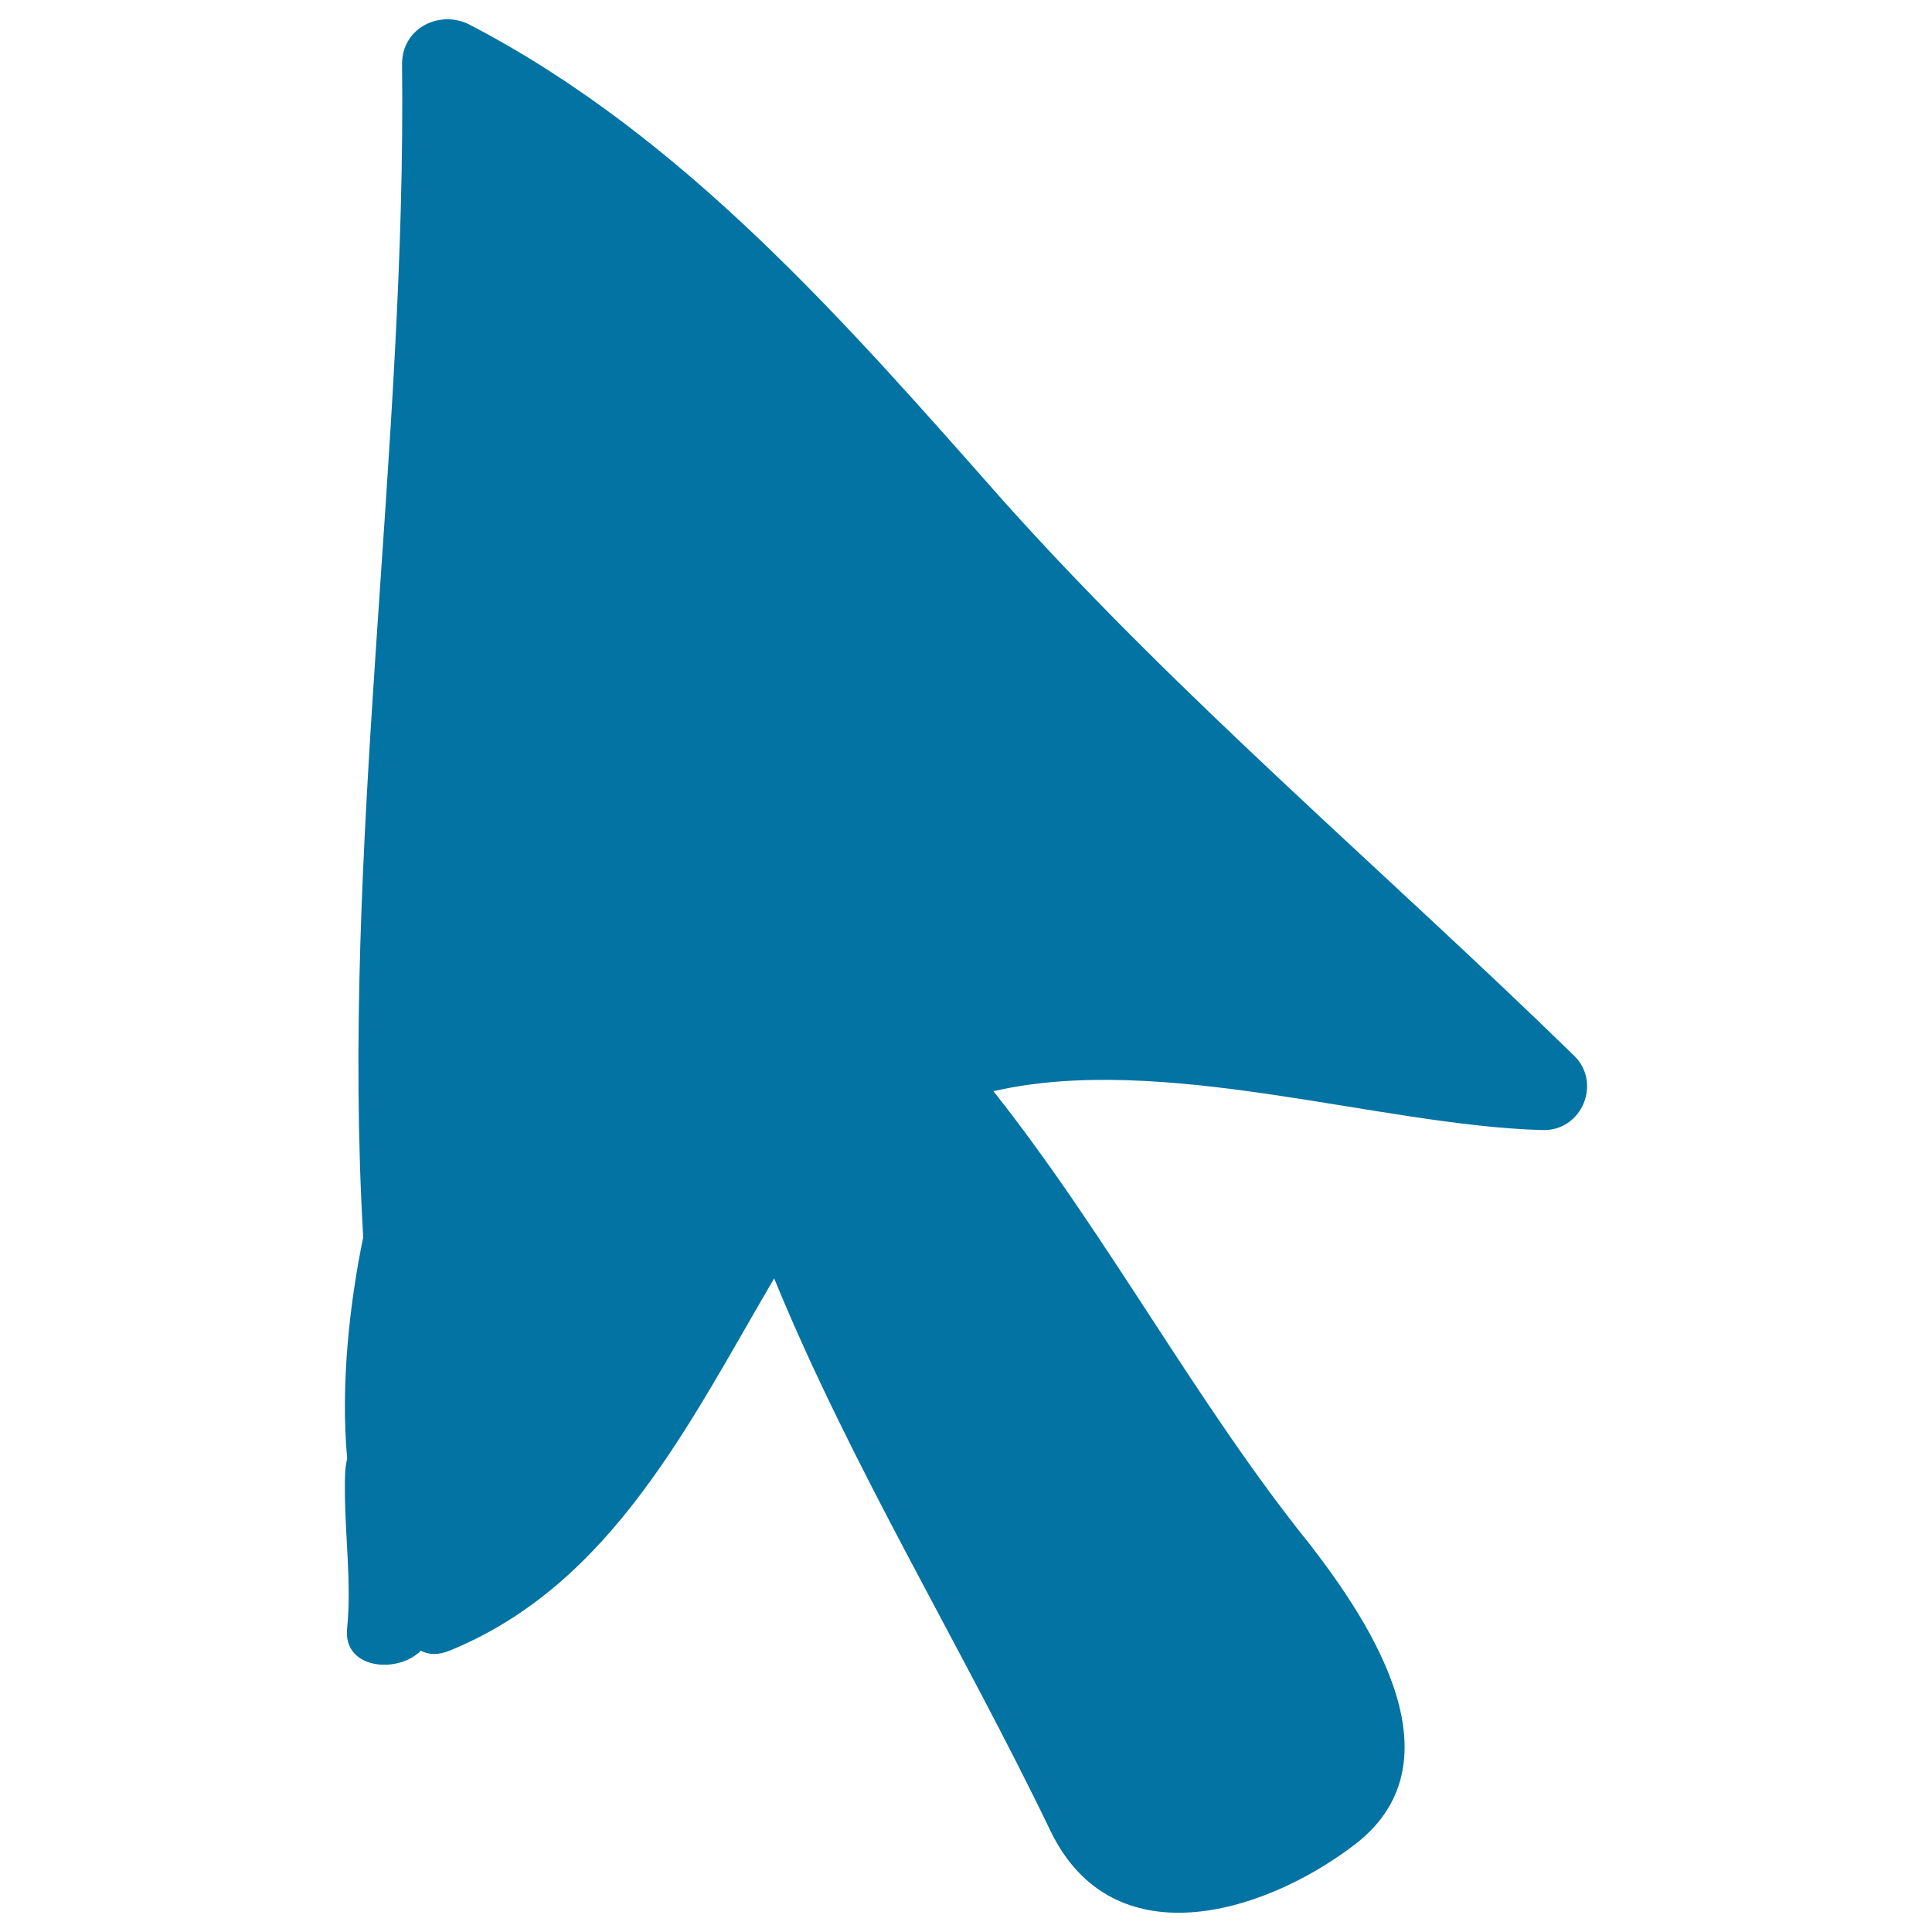
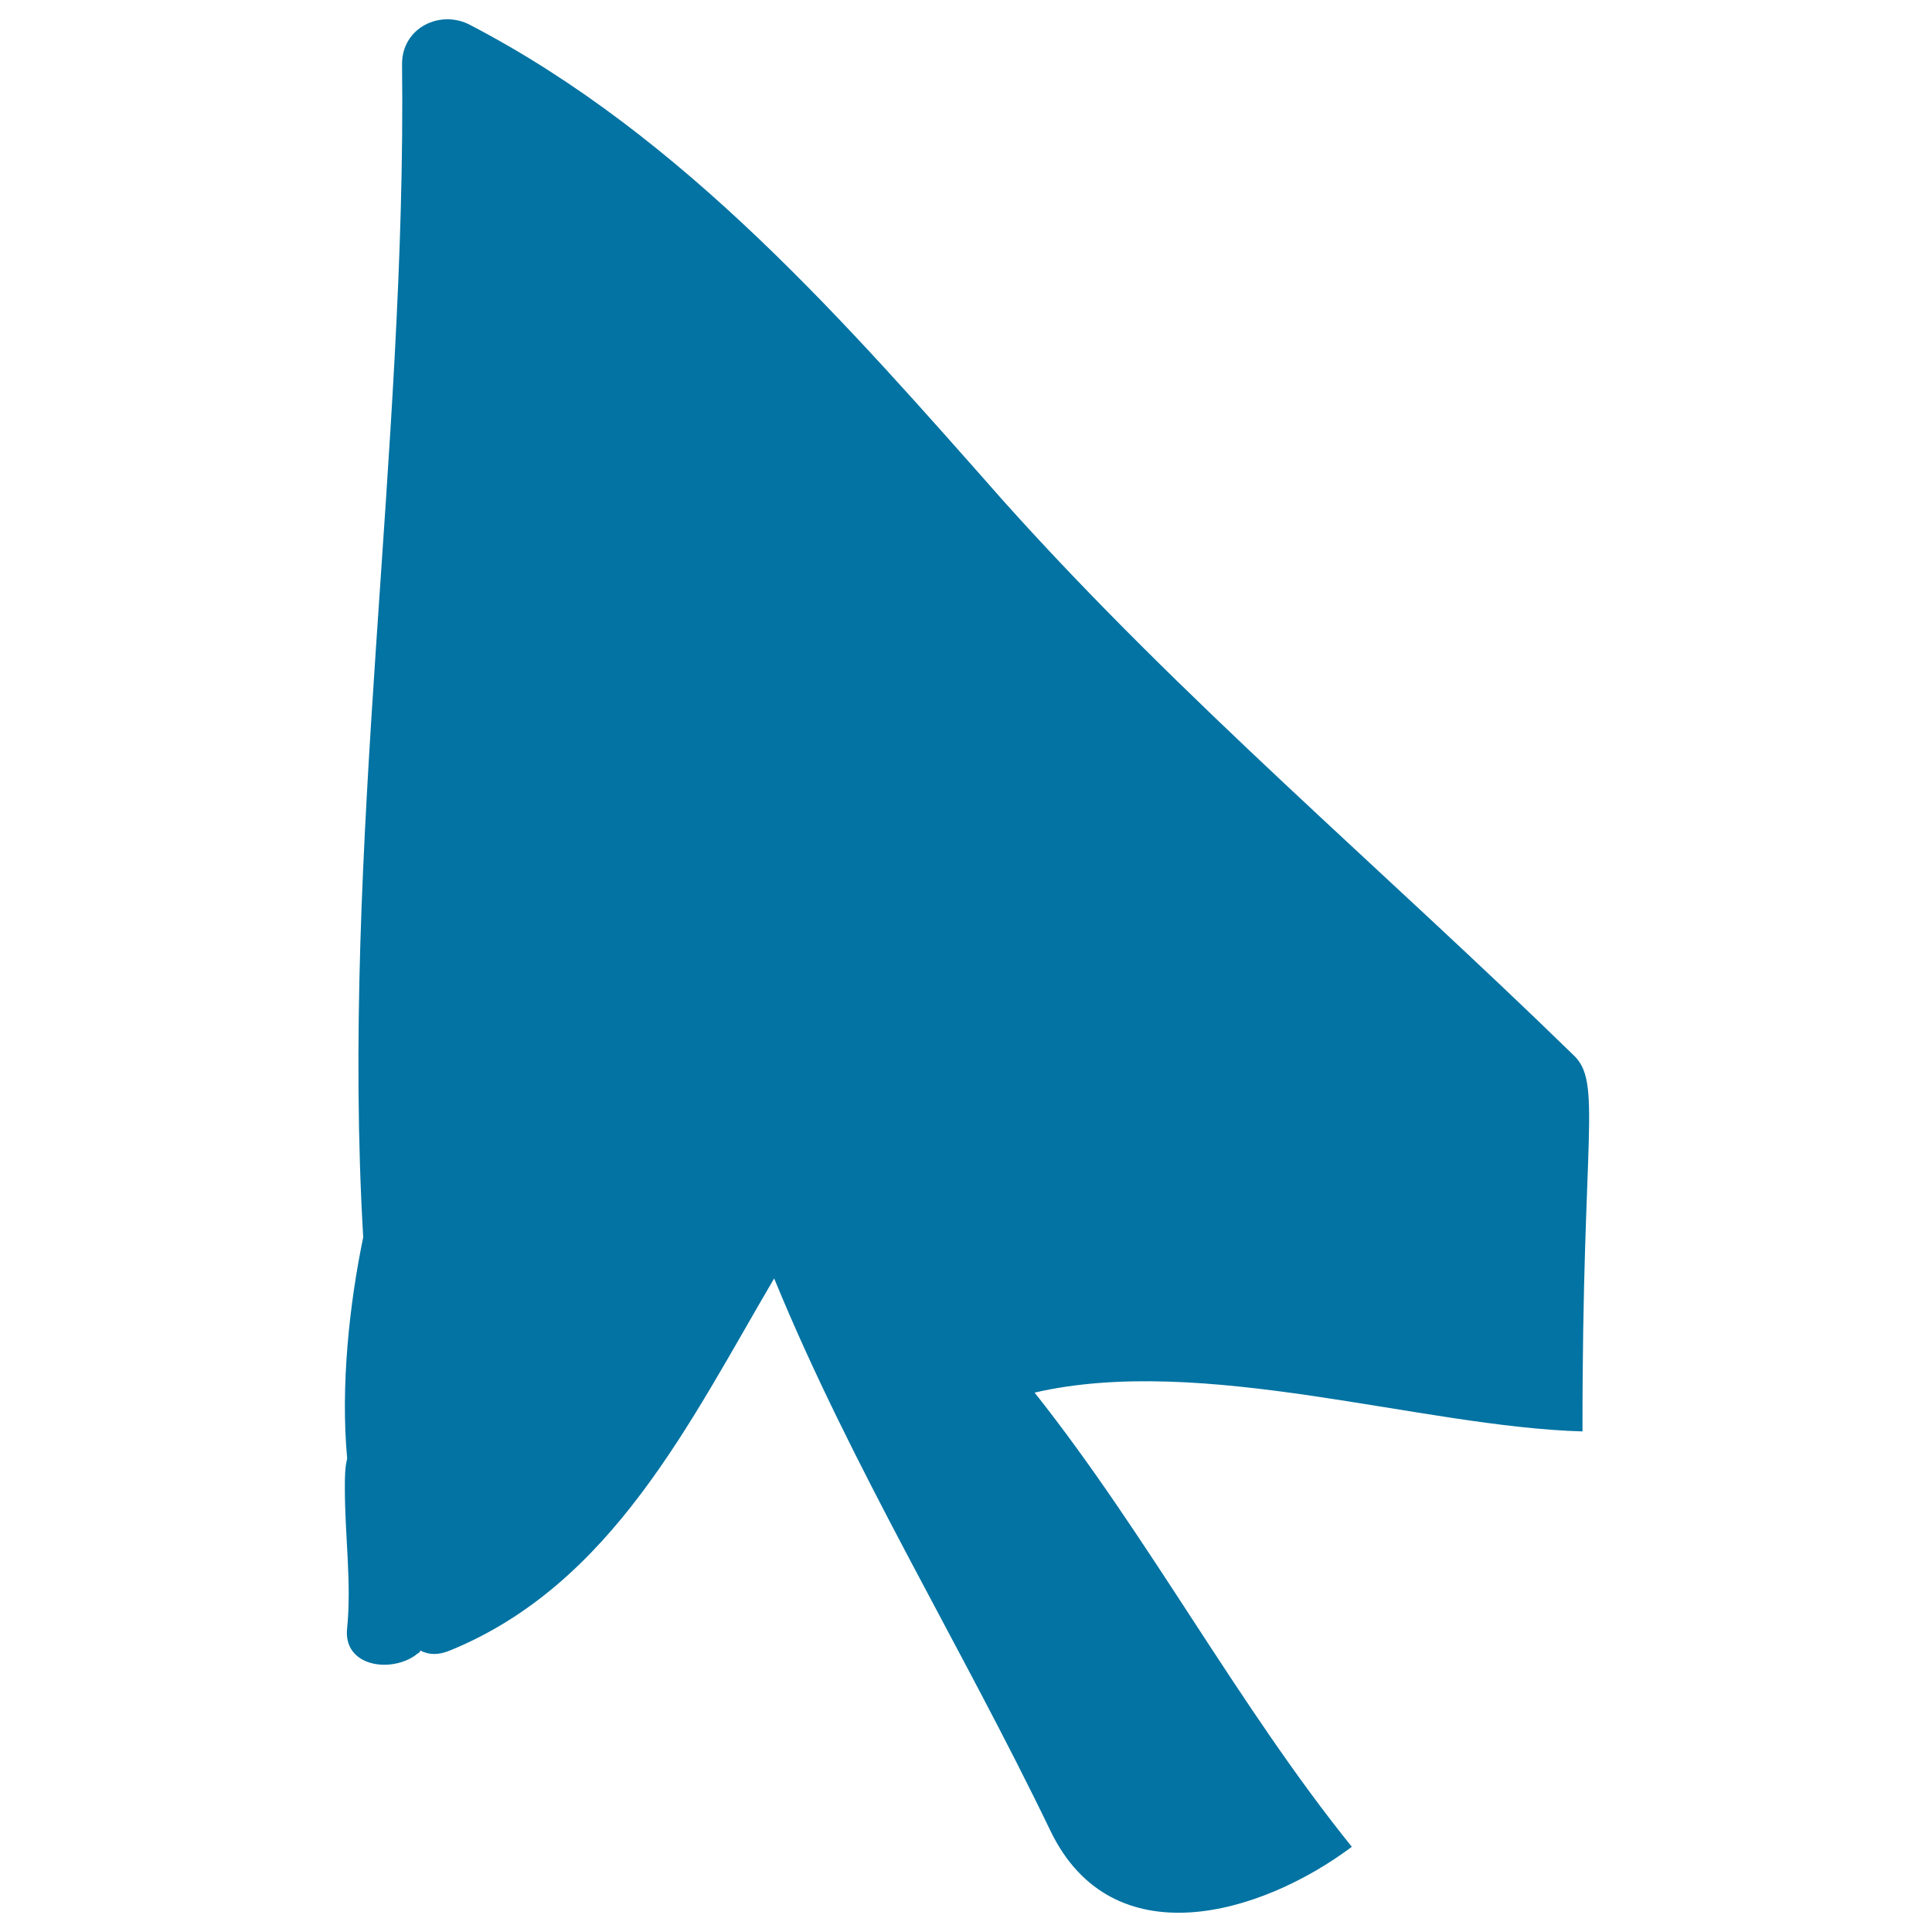
<svg xmlns="http://www.w3.org/2000/svg" viewBox="0 0 1000 1000" style="fill:#0273a2">
  <title>Up Arrow SVG icon</title>
  <g>
-     <path d="M814.2,545.9c-98.1-95.7-202-183.1-294.2-285.9C438.5,167.8,354.6,70.9,243.5,13c-15.4-8.3-35.4,1.2-35.4,20.1c2.4,199.7-31.9,406.4-20.1,607.3c-7.1,34.3-11.8,76.8-8.3,114.6c-1.2,4.7-1.2,9.5-1.2,15.4c0,24.8,3.5,48.4,1.2,72.1c-2.4,20.1,22.4,23.6,35.4,14.2c1.2-1.2,2.4-1.2,2.4-2.4c4.7,2.4,9.5,2.4,15.4,0C316.8,820,357,736.1,400.7,661.7c40.2,98.1,96.9,190.2,143,285.9c31.9,66.2,108.7,43.7,156,8.3c57.9-42.5,10.6-114.6-21.3-156c-59.1-73.3-105.2-160.7-164.2-235.1c87.4-20.1,199.7,17.7,283.6,20.1C818.9,586,829.6,560,814.2,545.9z" />
+     <path d="M814.2,545.9c-98.1-95.7-202-183.1-294.2-285.9C438.5,167.8,354.6,70.9,243.5,13c-15.4-8.3-35.4,1.2-35.4,20.1c2.4,199.7-31.9,406.4-20.1,607.3c-7.1,34.3-11.8,76.8-8.3,114.6c-1.2,4.7-1.2,9.5-1.2,15.4c0,24.8,3.5,48.4,1.2,72.1c-2.4,20.1,22.4,23.6,35.4,14.2c1.2-1.2,2.4-1.2,2.4-2.4c4.7,2.4,9.5,2.4,15.4,0C316.8,820,357,736.1,400.7,661.7c40.2,98.1,96.9,190.2,143,285.9c31.9,66.2,108.7,43.7,156,8.3c-59.1-73.3-105.2-160.7-164.2-235.1c87.4-20.1,199.7,17.7,283.6,20.1C818.9,586,829.6,560,814.2,545.9z" />
  </g>
</svg>